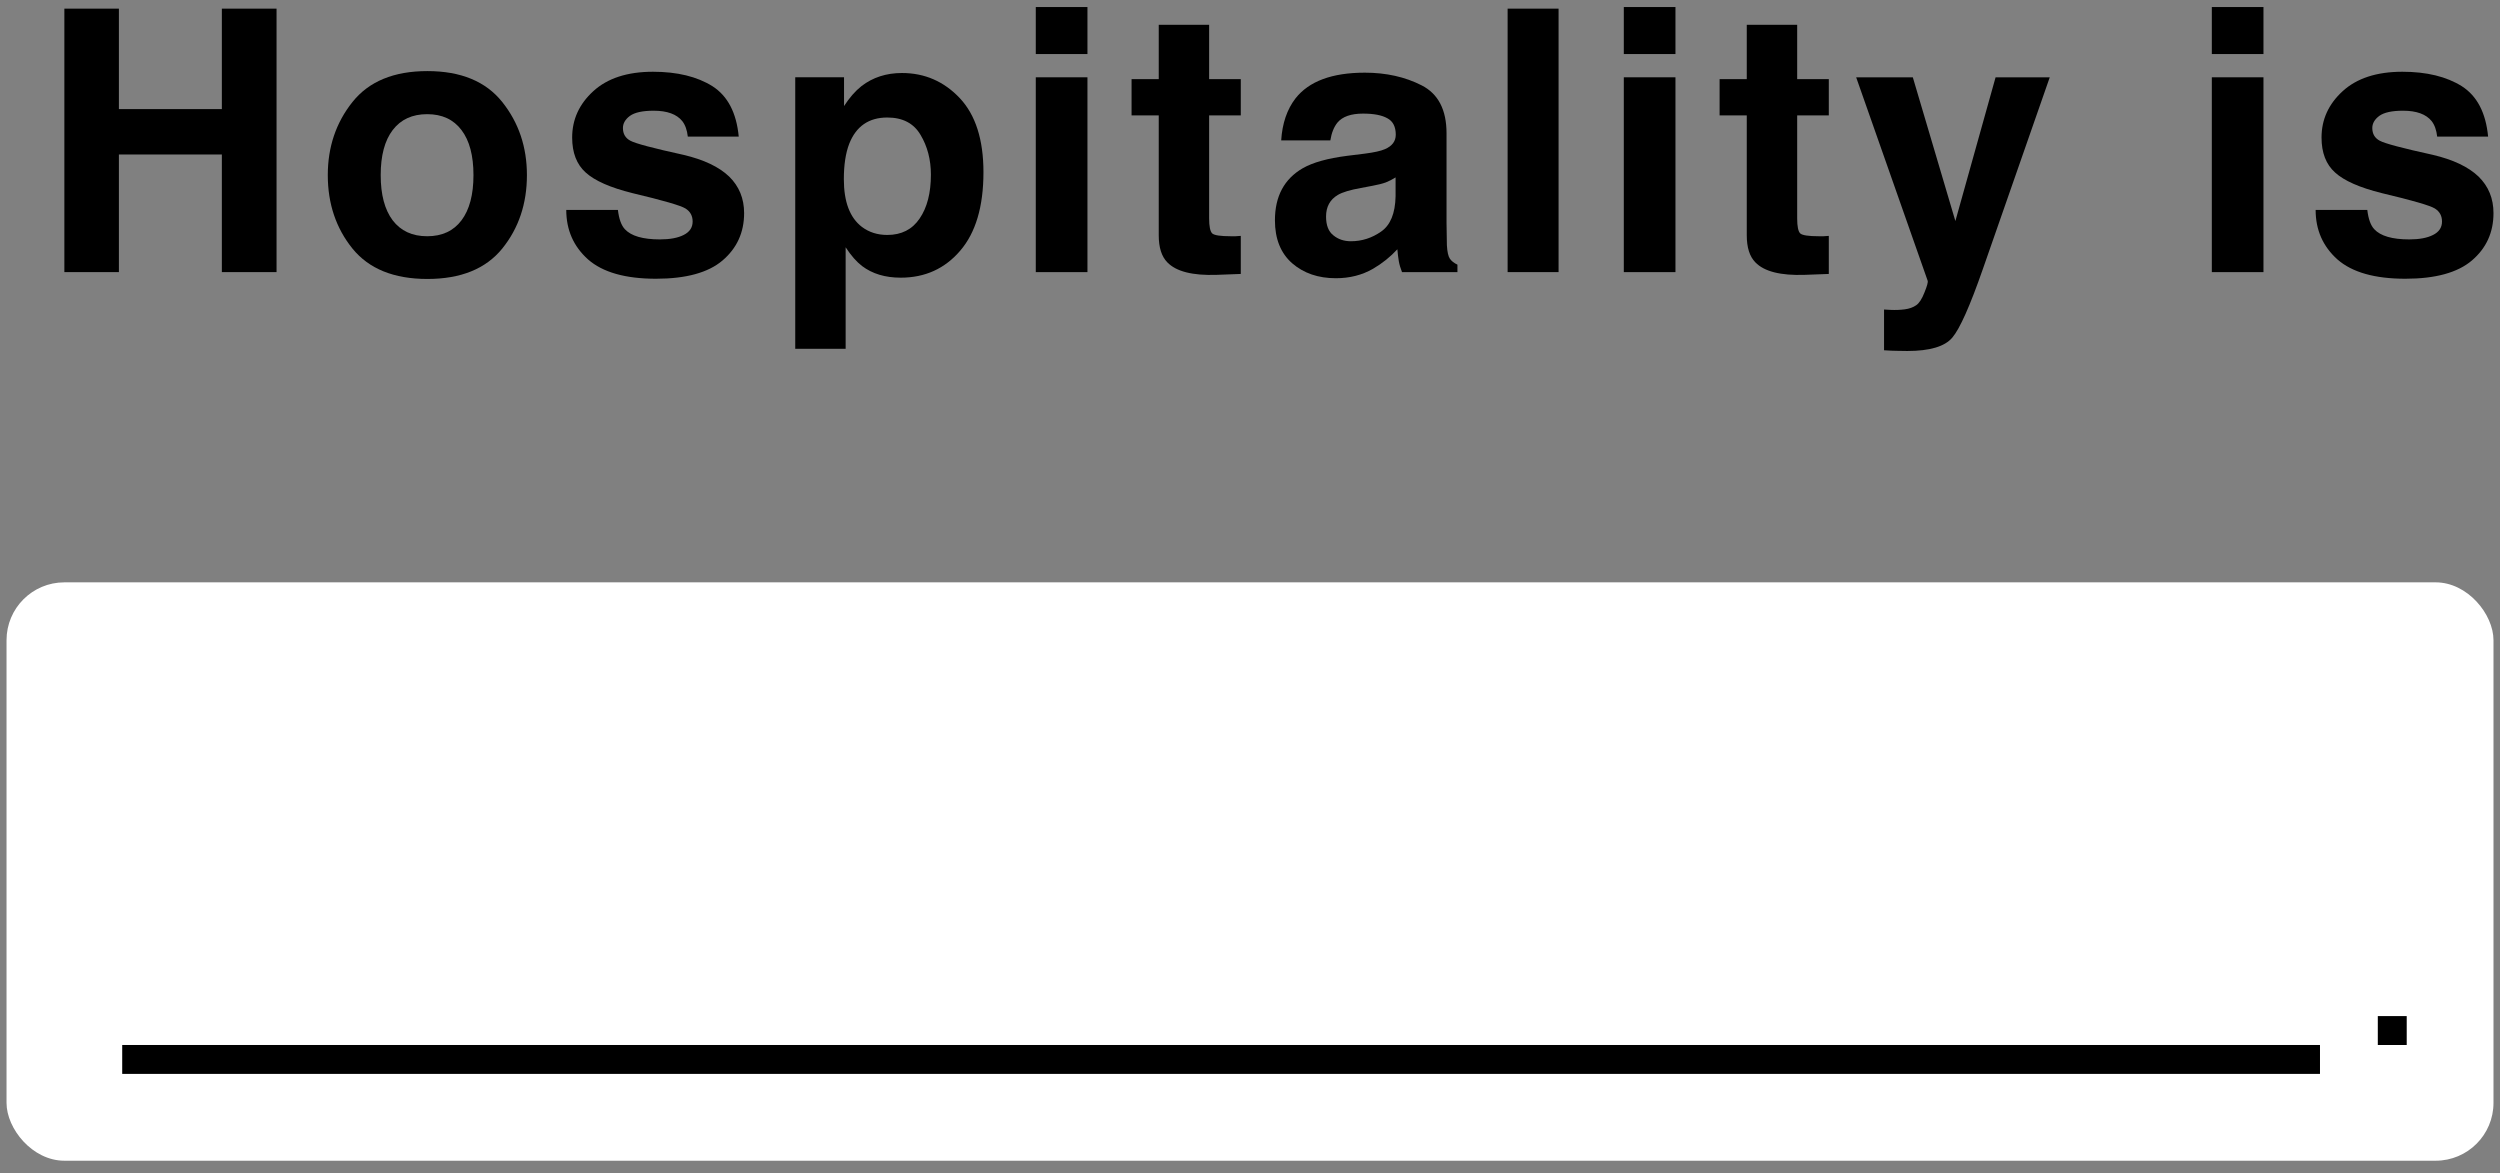
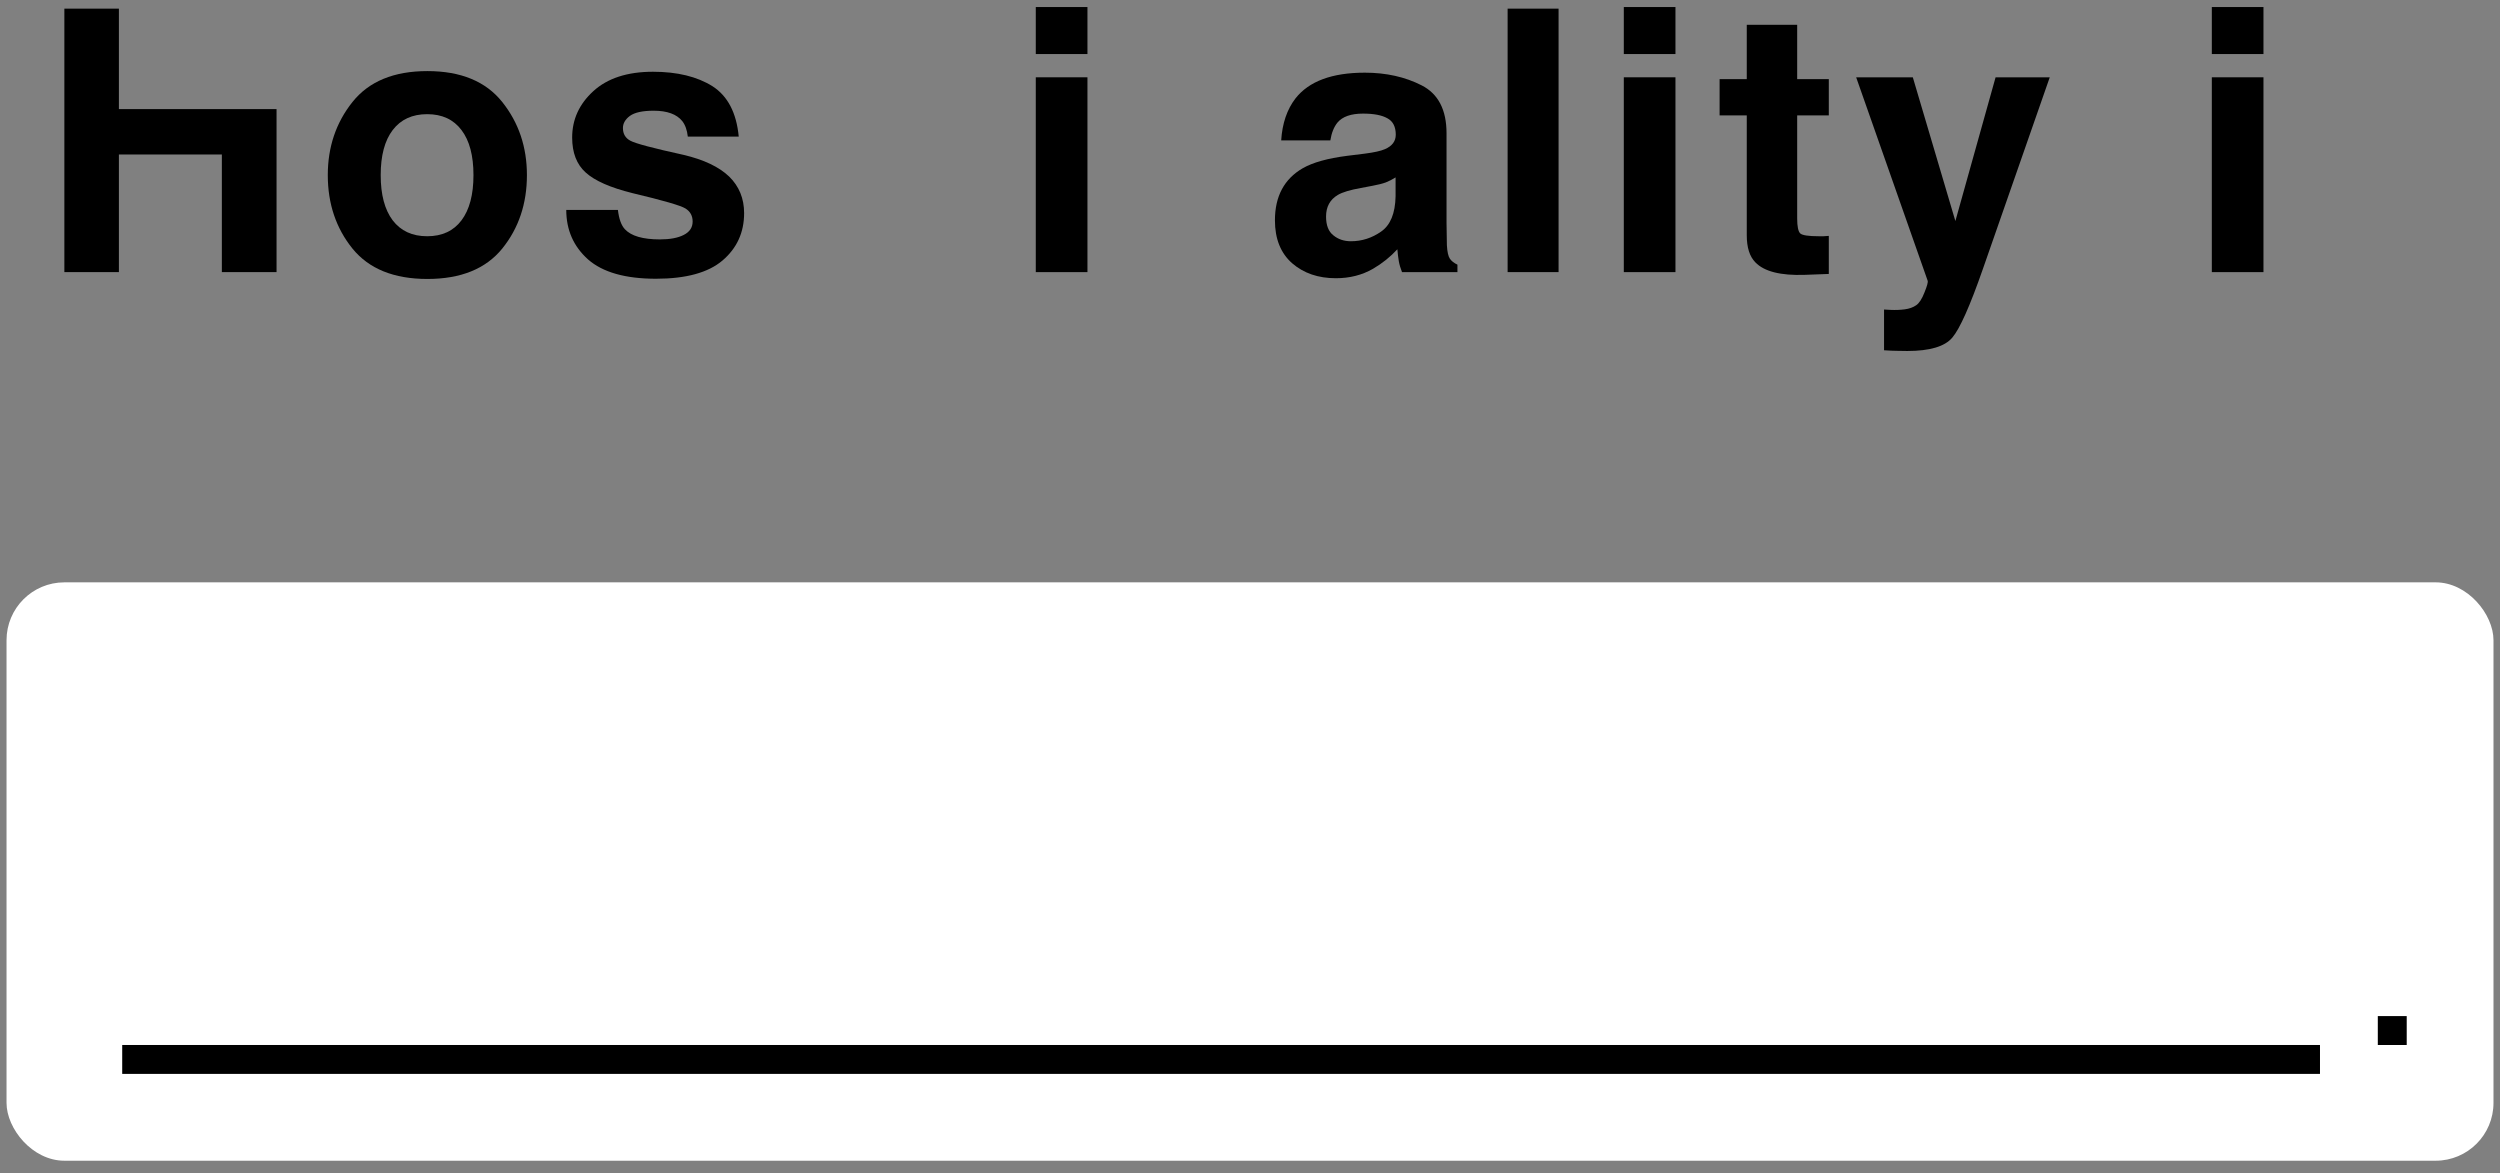
<svg xmlns="http://www.w3.org/2000/svg" width="147" height="69" viewBox="0 0 147 69" fill="none">
  <rect x="0" y="0" width="147" height="69" fill="#808080" stroke="none" />
-   <path d="M144.756 5.07C145.653 5.645 146.168 6.633 146.301 8.034H143.306C143.264 7.649 143.155 7.344 142.98 7.12C142.651 6.713 142.09 6.51 141.299 6.51C140.647 6.51 140.181 6.612 139.901 6.815C139.628 7.018 139.491 7.256 139.491 7.529C139.491 7.873 139.638 8.122 139.932 8.276C140.227 8.437 141.267 8.714 143.054 9.106C144.245 9.386 145.138 9.81 145.734 10.378C146.323 10.952 146.617 11.671 146.617 12.532C146.617 13.667 146.193 14.596 145.345 15.318C144.504 16.032 143.201 16.39 141.435 16.39C139.635 16.39 138.303 16.011 137.441 15.255C136.587 14.491 136.159 13.52 136.159 12.343H139.197C139.26 12.876 139.396 13.254 139.607 13.478C139.978 13.878 140.665 14.077 141.666 14.077C142.255 14.077 142.721 13.99 143.064 13.815C143.415 13.639 143.59 13.377 143.59 13.026C143.59 12.69 143.45 12.434 143.169 12.259C142.889 12.084 141.849 11.783 140.048 11.355C138.752 11.033 137.837 10.63 137.305 10.146C136.772 9.67 136.506 8.983 136.506 8.087C136.506 7.028 136.919 6.121 137.746 5.364C138.58 4.601 139.75 4.219 141.257 4.219C142.686 4.219 143.853 4.503 144.756 5.07Z" fill="black" />
  <path d="M133.092 4.545V16.001H130.055V4.545H133.092ZM133.092 0.414V3.178H130.055V0.414H133.092Z" fill="black" />
  <path d="M114.976 12.997L117.34 4.547H120.525L116.594 15.814C115.838 17.986 115.238 19.331 114.797 19.85C114.356 20.375 113.473 20.638 112.148 20.638C111.882 20.638 111.669 20.634 111.507 20.628C111.346 20.628 111.104 20.617 110.782 20.596V18.2L111.161 18.221C111.455 18.235 111.735 18.224 112.001 18.189C112.268 18.154 112.492 18.073 112.674 17.947C112.849 17.828 113.01 17.579 113.157 17.201C113.312 16.823 113.375 16.592 113.347 16.508L109.143 4.547H112.474L114.976 12.997Z" fill="black" />
  <path d="M107.534 13.87V16.108L106.115 16.161C104.7 16.21 103.733 15.965 103.214 15.425C102.878 15.082 102.71 14.553 102.71 13.838V6.786H101.112V4.652H102.71V1.457H105.674V4.652H107.534V6.786H105.674V12.84C105.674 13.309 105.733 13.603 105.852 13.723C105.971 13.835 106.336 13.891 106.945 13.891C107.037 13.891 107.131 13.891 107.229 13.891C107.334 13.884 107.436 13.877 107.534 13.87Z" fill="black" />
  <path d="M98.517 4.545V16.001H95.48V4.545H98.517ZM98.517 0.414V3.178H95.48V0.414H98.517Z" fill="black" />
  <path d="M88.648 0.508H91.644V16H88.648V0.508Z" fill="black" />
  <path d="M76.174 5.787C76.966 4.778 78.326 4.273 80.252 4.273C81.507 4.273 82.621 4.522 83.595 5.02C84.569 5.517 85.056 6.456 85.056 7.836V13.091C85.056 13.456 85.063 13.897 85.077 14.416C85.098 14.808 85.157 15.074 85.255 15.215C85.353 15.355 85.501 15.47 85.697 15.561V16.003H82.439C82.347 15.772 82.284 15.554 82.249 15.351C82.214 15.148 82.186 14.917 82.165 14.658C81.752 15.106 81.275 15.488 80.736 15.803C80.091 16.174 79.363 16.36 78.55 16.36C77.513 16.36 76.654 16.066 75.975 15.477C75.302 14.882 74.966 14.041 74.966 12.955C74.966 11.546 75.509 10.527 76.595 9.896C77.191 9.553 78.066 9.308 79.222 9.161L80.242 9.035C80.796 8.964 81.191 8.877 81.43 8.772C81.857 8.59 82.071 8.306 82.071 7.92C82.071 7.451 81.906 7.129 81.577 6.954C81.254 6.771 80.778 6.68 80.147 6.68C79.44 6.68 78.939 6.855 78.644 7.206C78.434 7.465 78.294 7.815 78.224 8.257H75.334C75.397 7.255 75.677 6.432 76.174 5.787ZM78.403 13.838C78.683 14.069 79.026 14.185 79.433 14.185C80.077 14.185 80.669 13.995 81.209 13.617C81.755 13.239 82.039 12.549 82.06 11.546V10.432C81.871 10.552 81.678 10.65 81.482 10.727C81.293 10.797 81.03 10.863 80.694 10.926L80.021 11.053C79.391 11.165 78.939 11.301 78.665 11.462C78.203 11.736 77.972 12.16 77.972 12.734C77.972 13.246 78.115 13.614 78.403 13.838Z" fill="black" />
-   <path d="M72.958 13.87V16.108L71.539 16.161C70.124 16.21 69.157 15.965 68.638 15.425C68.302 15.082 68.134 14.553 68.134 13.838V6.786H66.536V4.652H68.134V1.457H71.097V4.652H72.958V6.786H71.097V12.84C71.097 13.309 71.157 13.603 71.276 13.723C71.395 13.835 71.76 13.891 72.369 13.891C72.46 13.891 72.555 13.891 72.653 13.891C72.758 13.884 72.86 13.877 72.958 13.87Z" fill="black" />
  <path d="M63.942 4.545V16.001H60.904V4.545H63.942ZM63.942 0.414V3.178H60.904V0.414H63.942Z" fill="black" />
-   <path d="M56.44 5.775C57.364 6.763 57.827 8.213 57.827 10.126C57.827 12.144 57.371 13.682 56.461 14.74C55.557 15.798 54.39 16.327 52.961 16.327C52.05 16.327 51.293 16.099 50.691 15.644C50.361 15.392 50.039 15.024 49.724 14.54V20.51H46.76V4.545H49.629V6.237C49.951 5.74 50.295 5.347 50.659 5.06C51.325 4.549 52.116 4.293 53.034 4.293C54.373 4.293 55.508 4.787 56.44 5.775ZM54.737 10.273C54.737 9.39 54.534 8.609 54.127 7.929C53.728 7.25 53.076 6.91 52.172 6.91C51.086 6.91 50.34 7.425 49.934 8.455C49.724 9.002 49.618 9.695 49.618 10.536C49.618 11.867 49.972 12.803 50.68 13.342C51.1 13.658 51.598 13.815 52.172 13.815C53.006 13.815 53.64 13.493 54.075 12.848C54.516 12.204 54.737 11.345 54.737 10.273Z" fill="black" />
  <path d="M41.893 5.07C42.79 5.645 43.305 6.633 43.438 8.034H40.443C40.401 7.649 40.292 7.344 40.117 7.12C39.788 6.713 39.227 6.51 38.435 6.51C37.784 6.51 37.318 6.612 37.038 6.815C36.764 7.018 36.628 7.256 36.628 7.529C36.628 7.873 36.775 8.122 37.069 8.276C37.363 8.437 38.404 8.714 40.191 9.106C41.382 9.386 42.275 9.81 42.871 10.378C43.459 10.952 43.754 11.671 43.754 12.532C43.754 13.667 43.33 14.596 42.482 15.318C41.641 16.032 40.338 16.39 38.572 16.39C36.771 16.39 35.44 16.011 34.578 15.255C33.723 14.491 33.296 13.52 33.296 12.343H36.333C36.396 12.876 36.533 13.254 36.743 13.478C37.115 13.878 37.801 14.077 38.803 14.077C39.392 14.077 39.858 13.99 40.201 13.815C40.551 13.639 40.727 13.377 40.727 13.026C40.727 12.69 40.586 12.434 40.306 12.259C40.026 12.084 38.985 11.783 37.185 11.355C35.888 11.033 34.974 10.63 34.441 10.146C33.909 9.67 33.643 8.983 33.643 8.087C33.643 7.028 34.056 6.121 34.883 5.364C35.717 4.601 36.887 4.219 38.393 4.219C39.823 4.219 40.989 4.503 41.893 5.07Z" fill="black" />
  <path d="M29.532 5.998C30.499 7.21 30.983 8.643 30.983 10.297C30.983 11.978 30.499 13.418 29.532 14.616C28.565 15.807 27.098 16.403 25.129 16.403C23.16 16.403 21.692 15.807 20.725 14.616C19.758 13.418 19.274 11.978 19.274 10.297C19.274 8.643 19.758 7.21 20.725 5.998C21.692 4.786 23.16 4.18 25.129 4.18C27.098 4.18 28.565 4.786 29.532 5.998ZM25.118 6.713C24.242 6.713 23.566 7.024 23.09 7.648C22.62 8.265 22.385 9.148 22.385 10.297C22.385 11.446 22.62 12.332 23.09 12.956C23.566 13.579 24.242 13.891 25.118 13.891C25.994 13.891 26.667 13.579 27.136 12.956C27.605 12.332 27.84 11.446 27.84 10.297C27.84 9.148 27.605 8.265 27.136 7.648C26.667 7.024 25.994 6.713 25.118 6.713Z" fill="black" />
-   <path d="M13.045 16V9.084H6.991V16H3.785V0.508H6.991V6.415H13.045V0.508H16.261V16H13.045Z" fill="black" />
+   <path d="M13.045 16V9.084H6.991V16H3.785V0.508H6.991V6.415H13.045H16.261V16H13.045Z" fill="black" />
  <rect x="0.384" y="34.242" width="146.233" height="34.008" rx="3.401" fill="white" />
  <rect x="139.815" y="59.746" width="1.7" height="1.7" fill="black" />
  <rect x="7.186" y="61.445" width="129.229" height="1.7" fill="black" />
</svg>